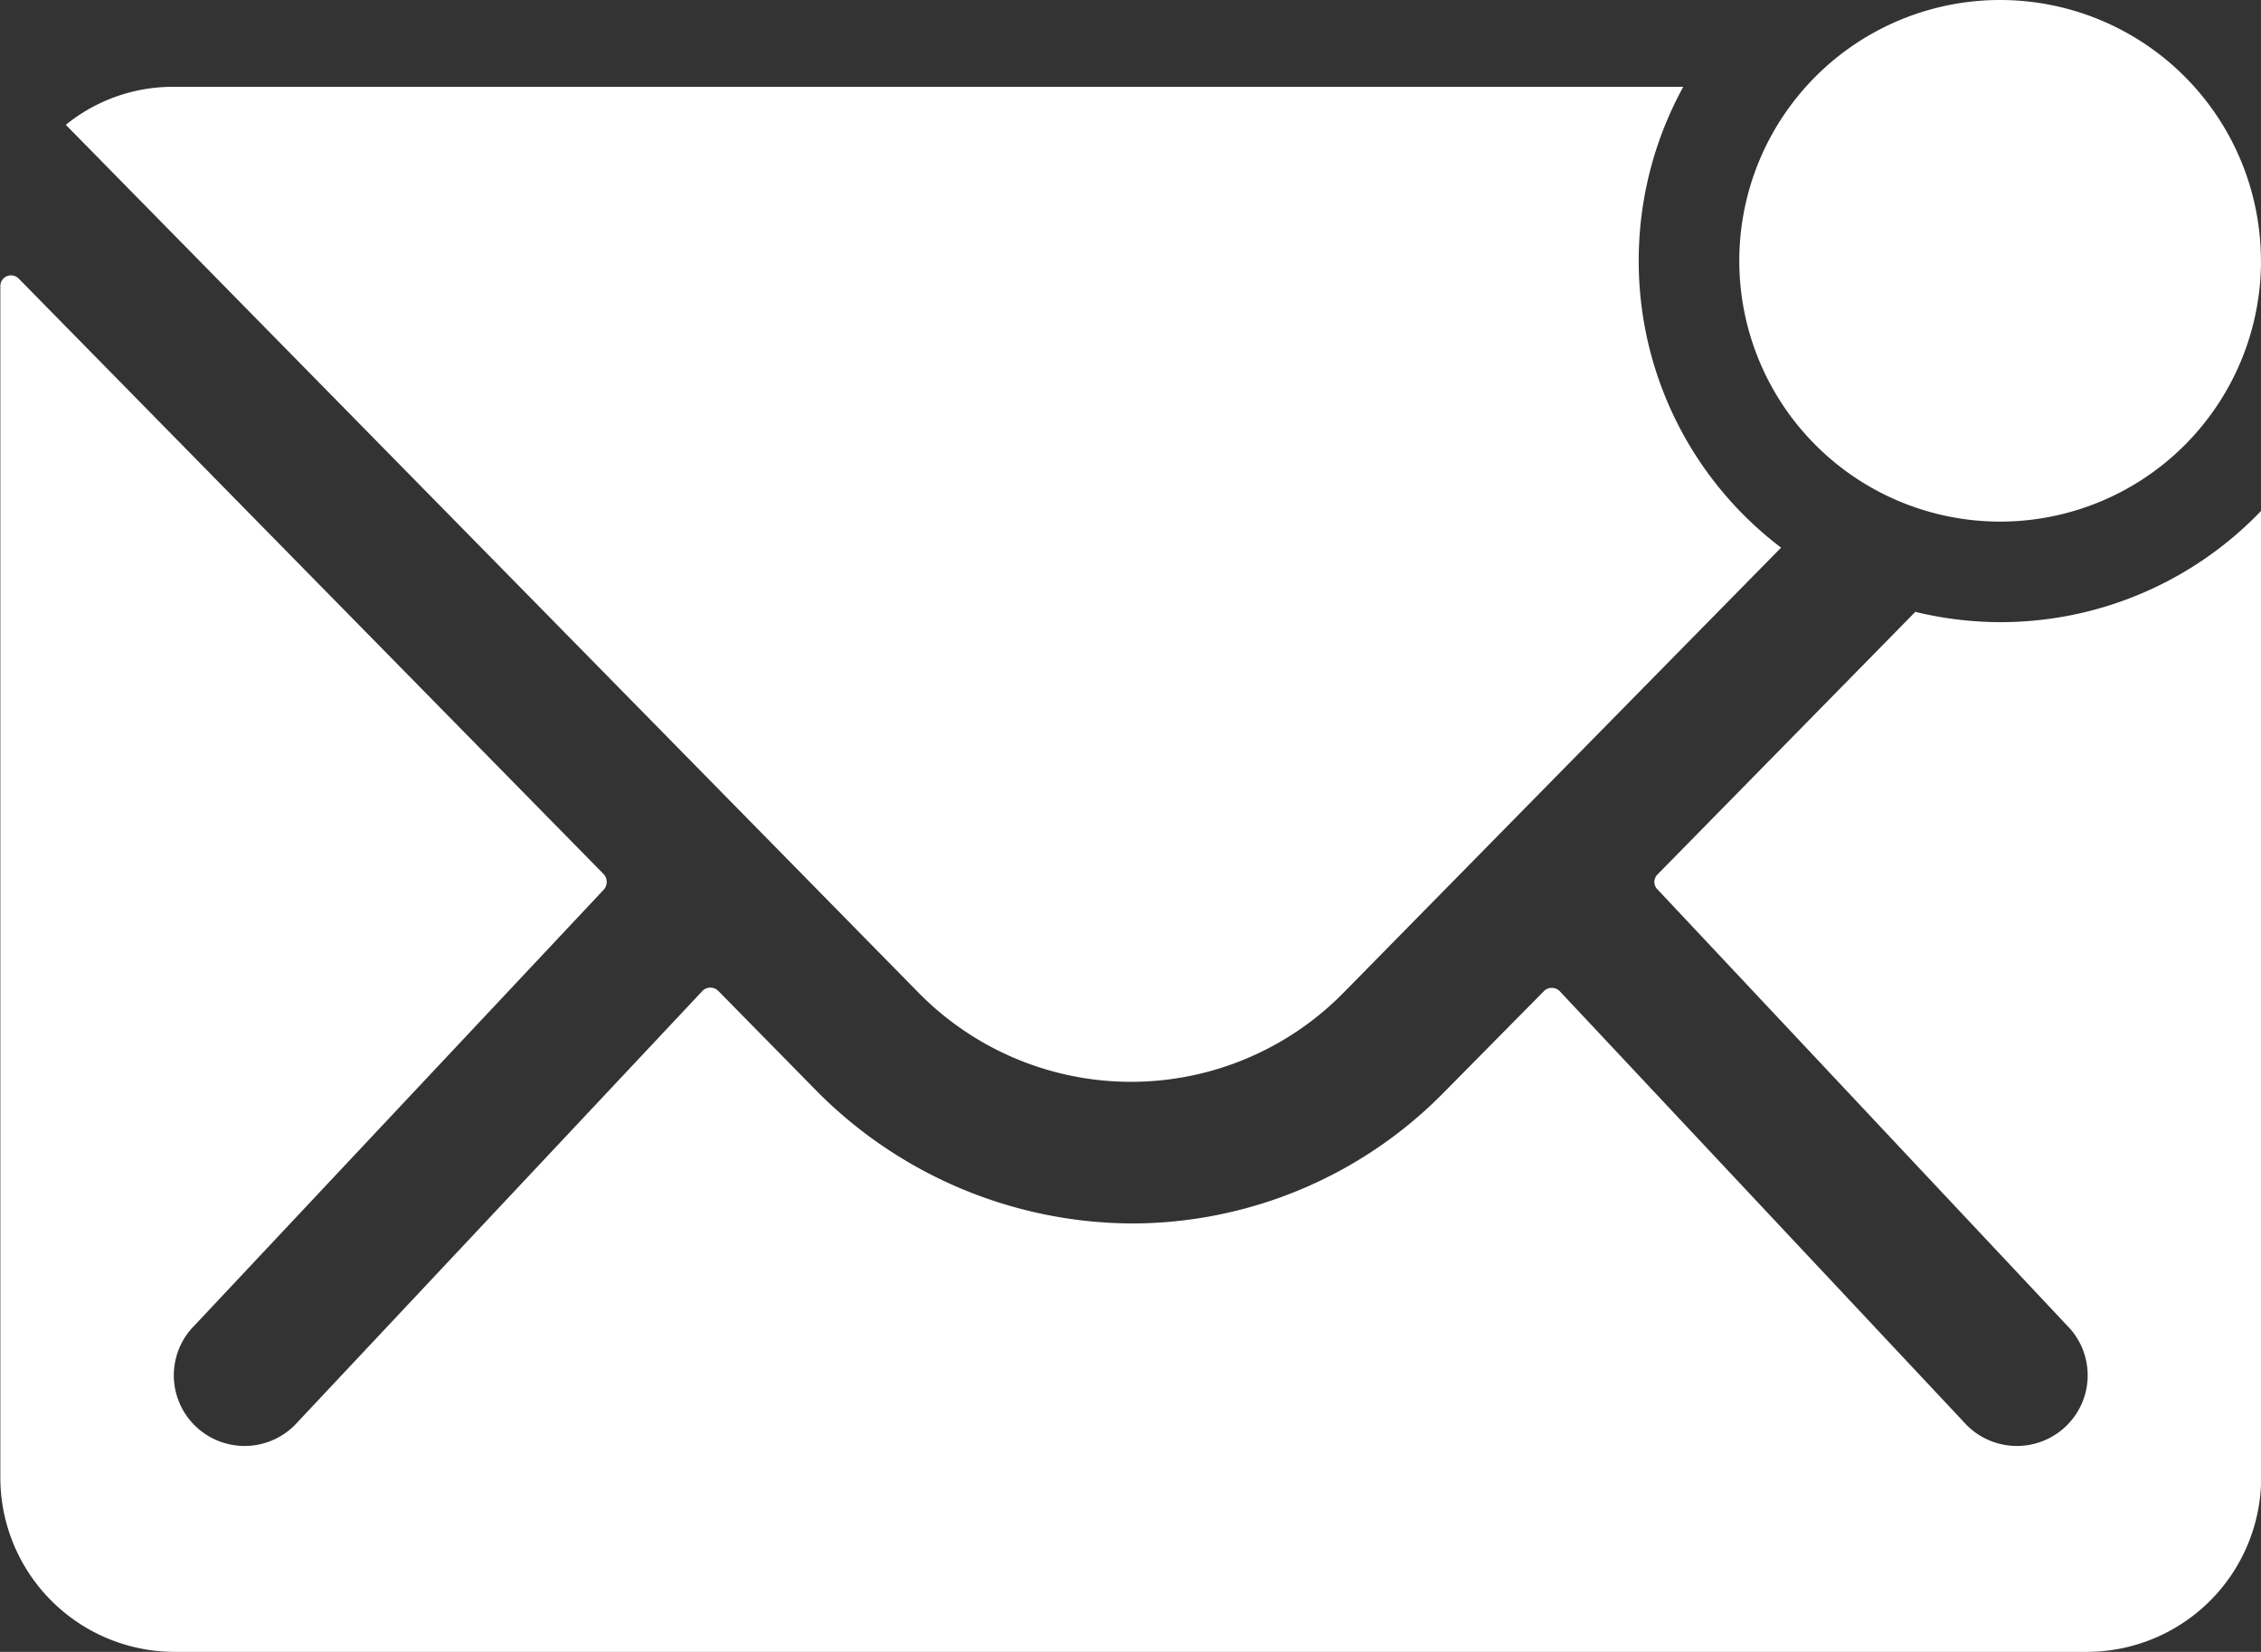
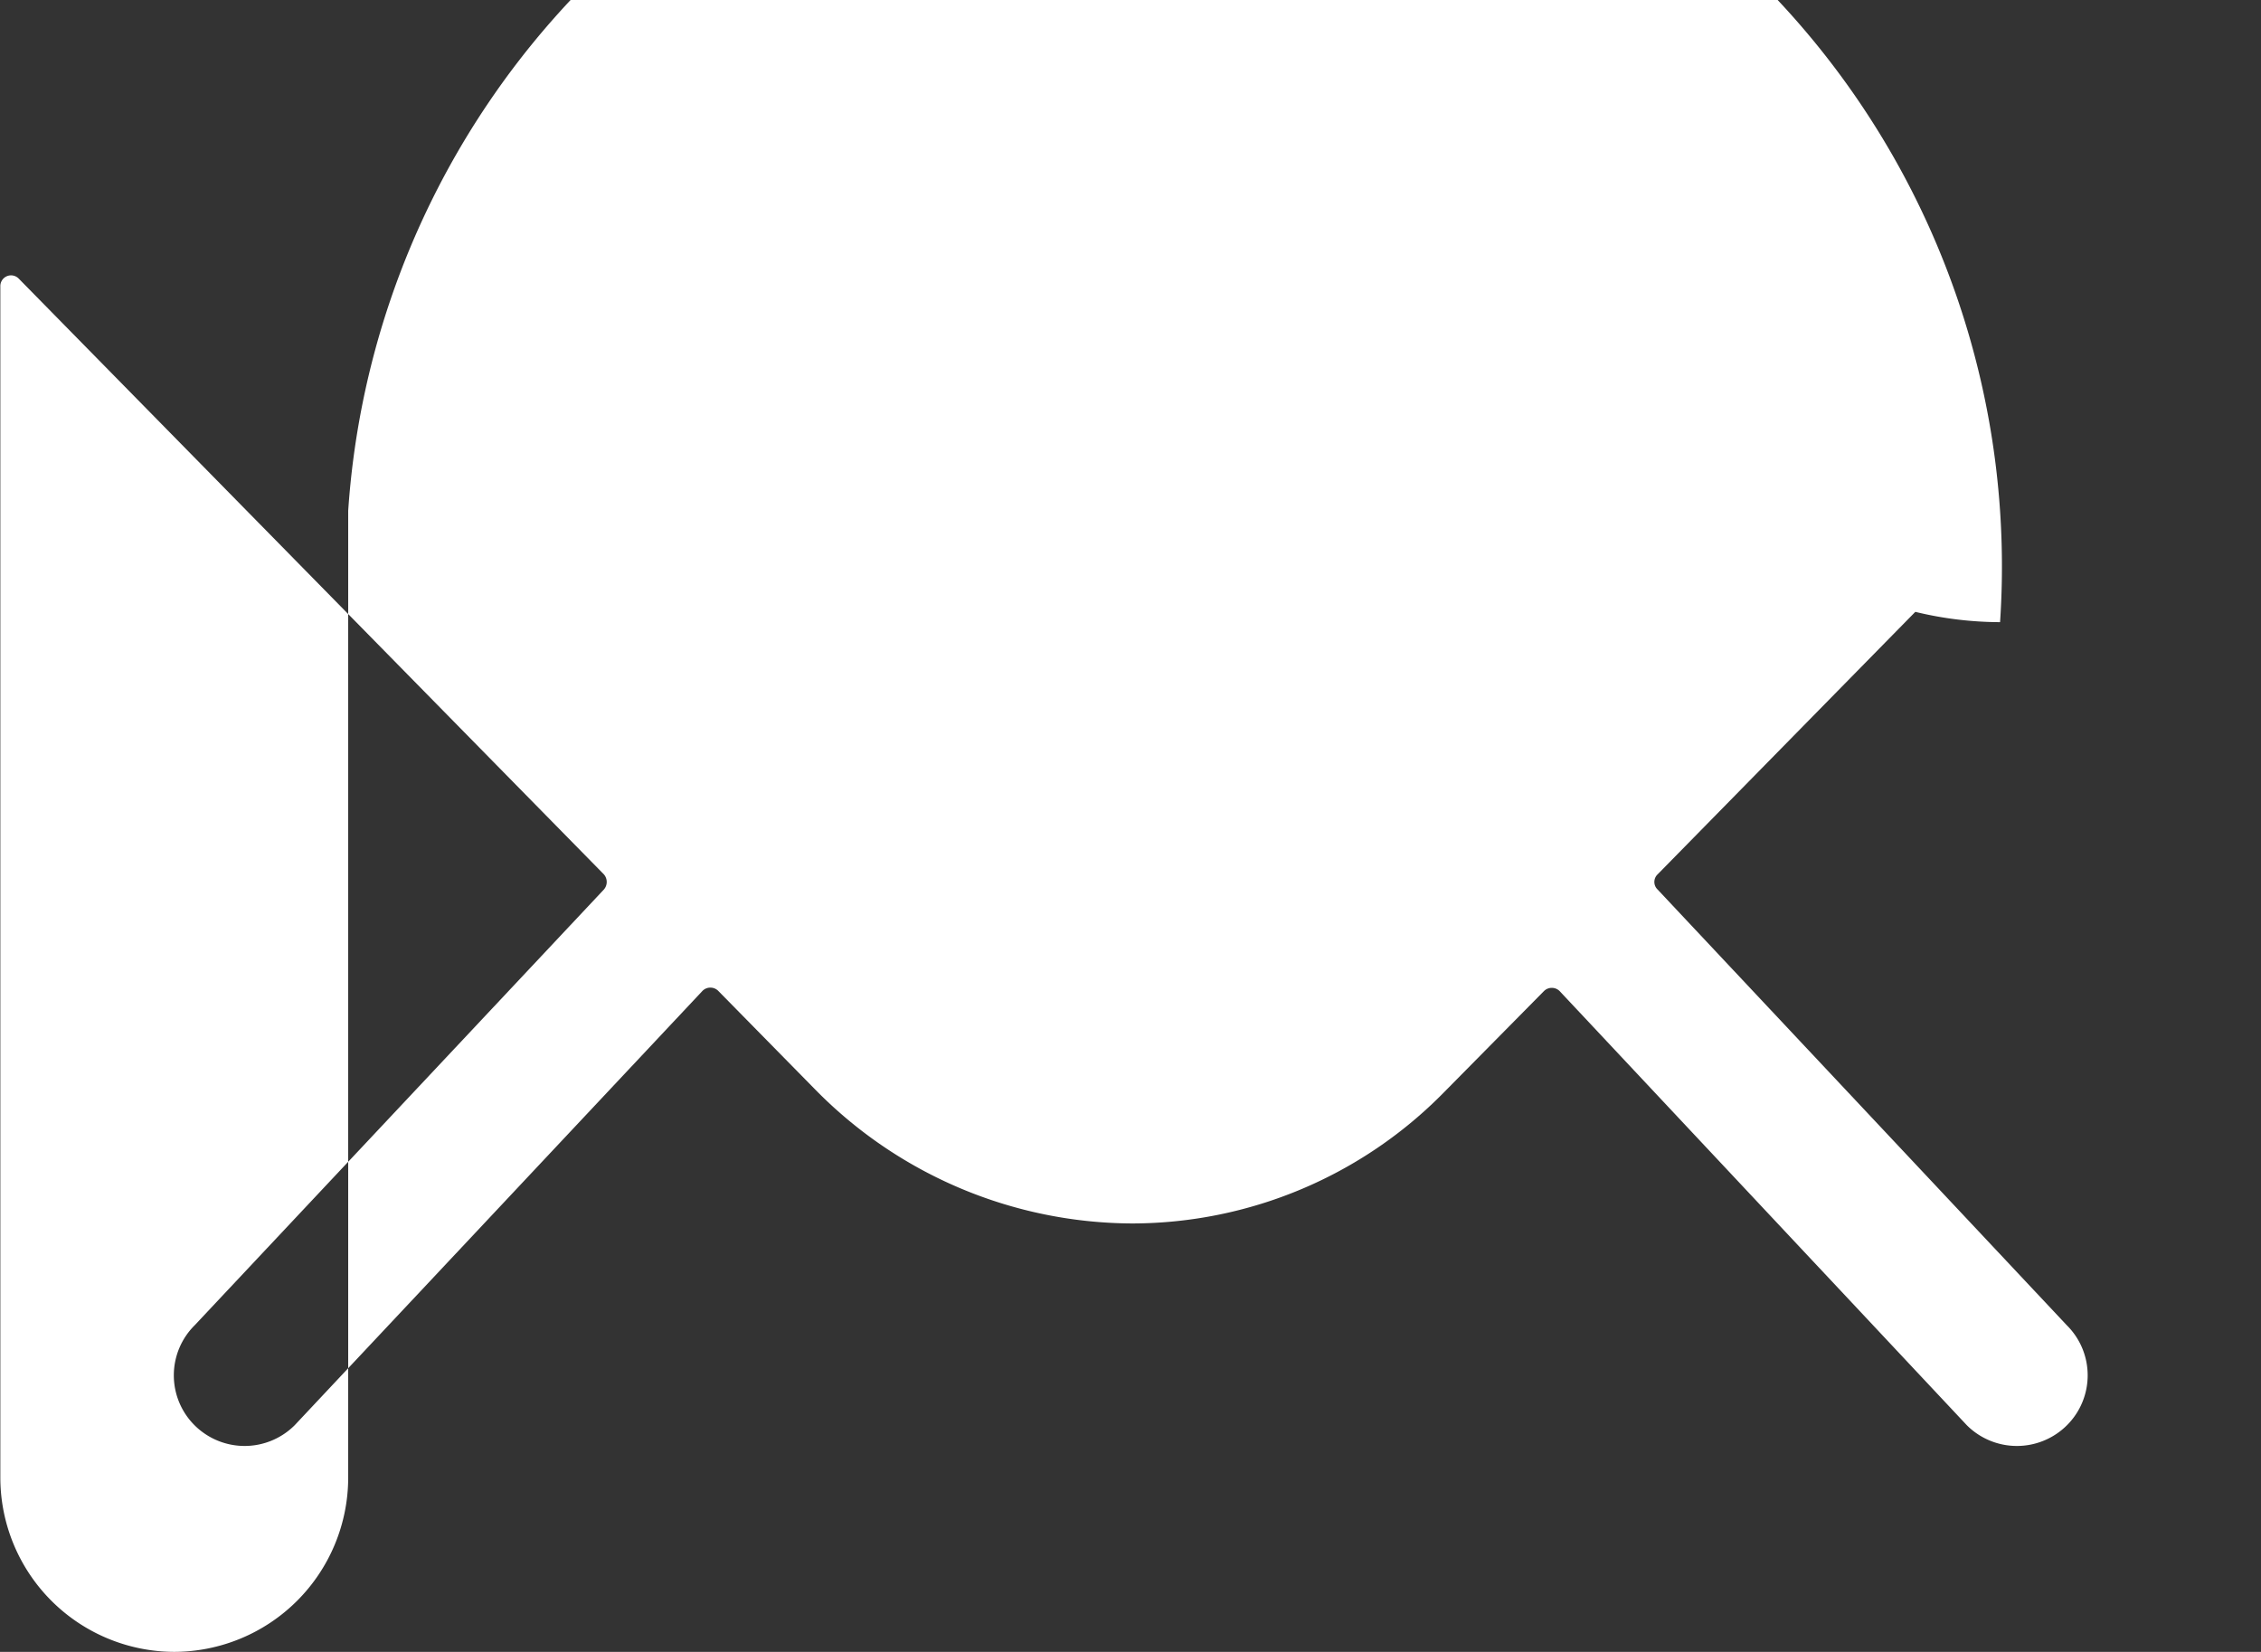
<svg xmlns="http://www.w3.org/2000/svg" width="27" height="19.73" viewBox="0 0 27 19.73">
  <rect x="0" y="0" width="27" height="19.73" fill="#333333" stroke="none" />
  <g id="Icon_ionic-ios-mail-unread" data-name="Icon ionic-ios-mail-unread" transform="translate(-3.375 -7.313)">
-     <path id="Tracciato_106" data-name="Tracciato 106" d="M32.106,10.428A3.115,3.115,0,1,1,28.99,7.313a3.115,3.115,0,0,1,3.115,3.115Z" transform="translate(-1.731 0)" fill="#fff" />
    <g id="Raggruppa_20" data-name="Raggruppa 20" transform="translate(3.375 8.351)">
-       <path id="Tracciato_107" data-name="Tracciato 107" d="M27.259,15.018a4.325,4.325,0,0,1-1.012-.123L23.17,18.03a.125.125,0,0,0,0,.182l4.887,5.205a.842.842,0,0,1,0,1.194.846.846,0,0,1-1.194,0L22,19.425a.133.133,0,0,0-.188,0L20.62,20.632A5.226,5.226,0,0,1,16.894,22.2a5.33,5.33,0,0,1-3.8-1.616l-1.142-1.162a.133.133,0,0,0-.188,0L6.893,24.611a.846.846,0,0,1-1.194,0,.842.842,0,0,1,0-1.194l4.887-5.205a.138.138,0,0,0,0-.182L3.6,10.916a.128.128,0,0,0-.221.091V25.24a2.083,2.083,0,0,0,2.077,2.077H28.3a2.083,2.083,0,0,0,2.077-2.077V13.688A4.306,4.306,0,0,1,27.259,15.018Z" transform="translate(-3.375 -8.625)" fill="#fff" />
-       <path id="Tracciato_108" data-name="Tracciato 108" d="M23.009,10.514a4.314,4.314,0,0,1,.532-2.077H5.511a2.026,2.026,0,0,0-1.285.454L14.409,19.257a3.557,3.557,0,0,0,5.075,0l5.225-5.316A4.294,4.294,0,0,1,23.009,10.514Z" transform="translate(-3.44 -8.438)" fill="#fff" />
+       <path id="Tracciato_107" data-name="Tracciato 107" d="M27.259,15.018a4.325,4.325,0,0,1-1.012-.123L23.17,18.03a.125.125,0,0,0,0,.182l4.887,5.205a.842.842,0,0,1,0,1.194.846.846,0,0,1-1.194,0L22,19.425a.133.133,0,0,0-.188,0L20.62,20.632A5.226,5.226,0,0,1,16.894,22.2a5.33,5.33,0,0,1-3.8-1.616l-1.142-1.162a.133.133,0,0,0-.188,0L6.893,24.611a.846.846,0,0,1-1.194,0,.842.842,0,0,1,0-1.194l4.887-5.205a.138.138,0,0,0,0-.182L3.6,10.916a.128.128,0,0,0-.221.091V25.24a2.083,2.083,0,0,0,2.077,2.077a2.083,2.083,0,0,0,2.077-2.077V13.688A4.306,4.306,0,0,1,27.259,15.018Z" transform="translate(-3.375 -8.625)" fill="#fff" />
    </g>
  </g>
</svg>